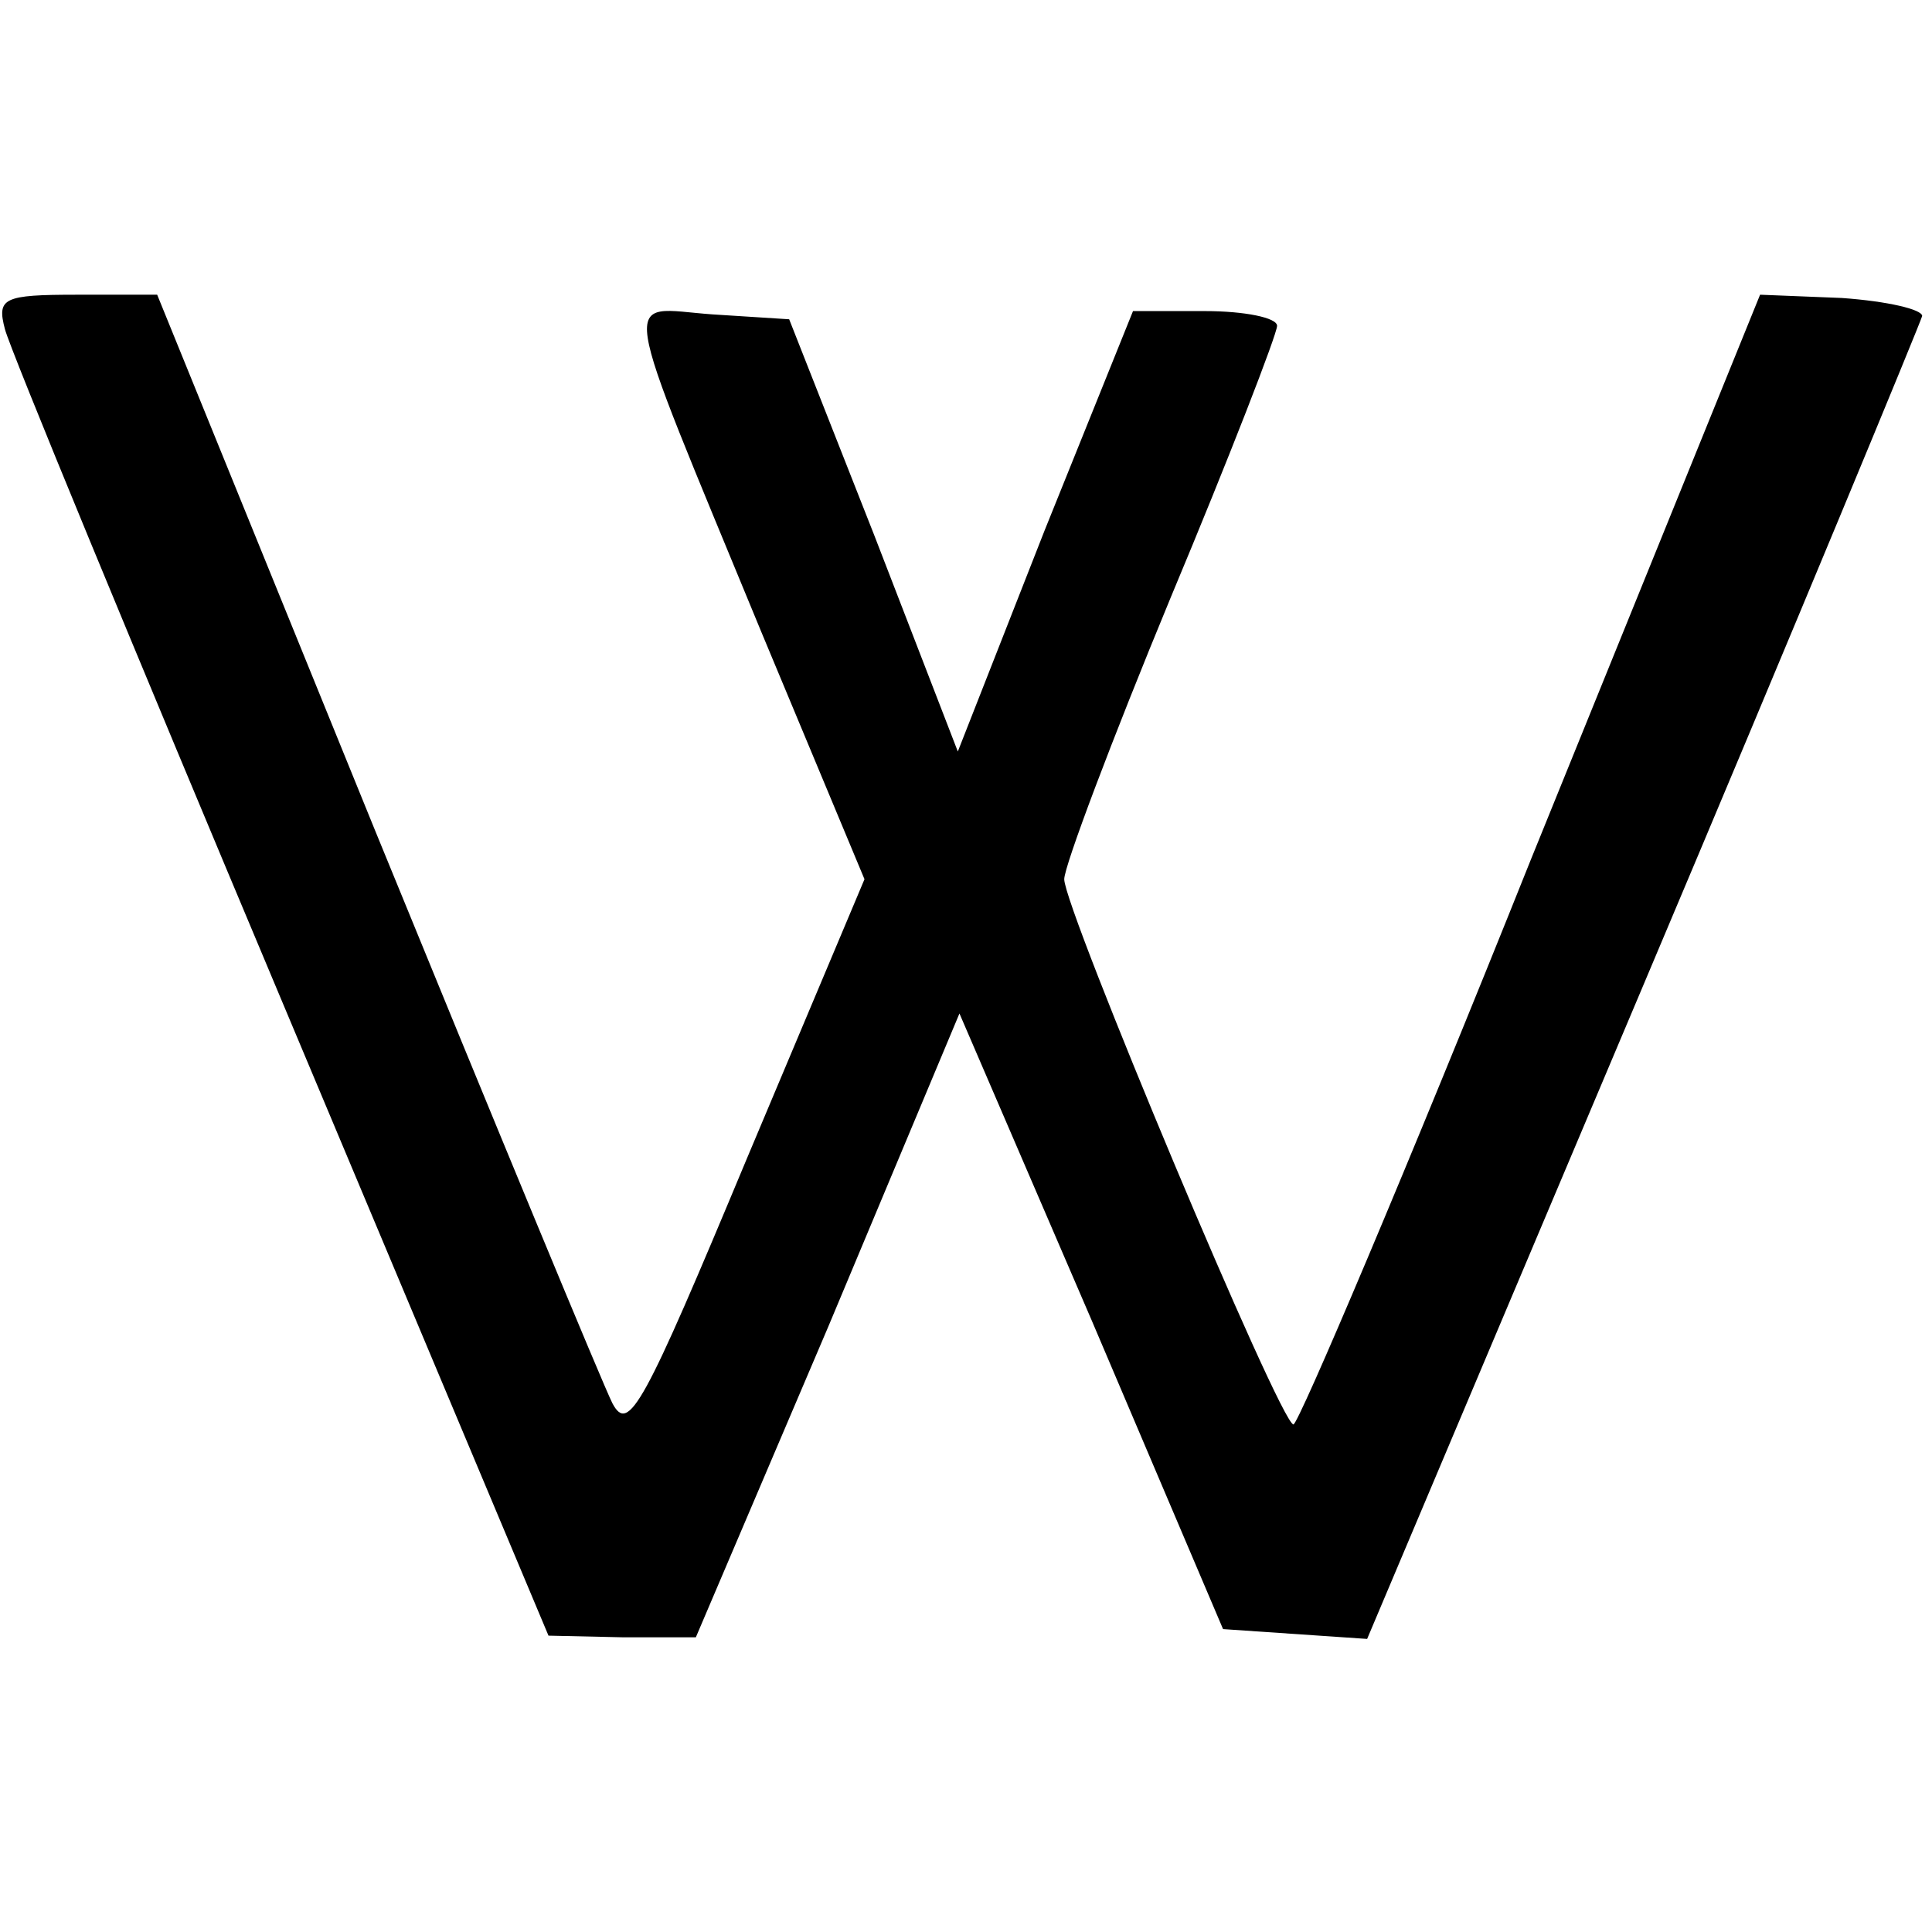
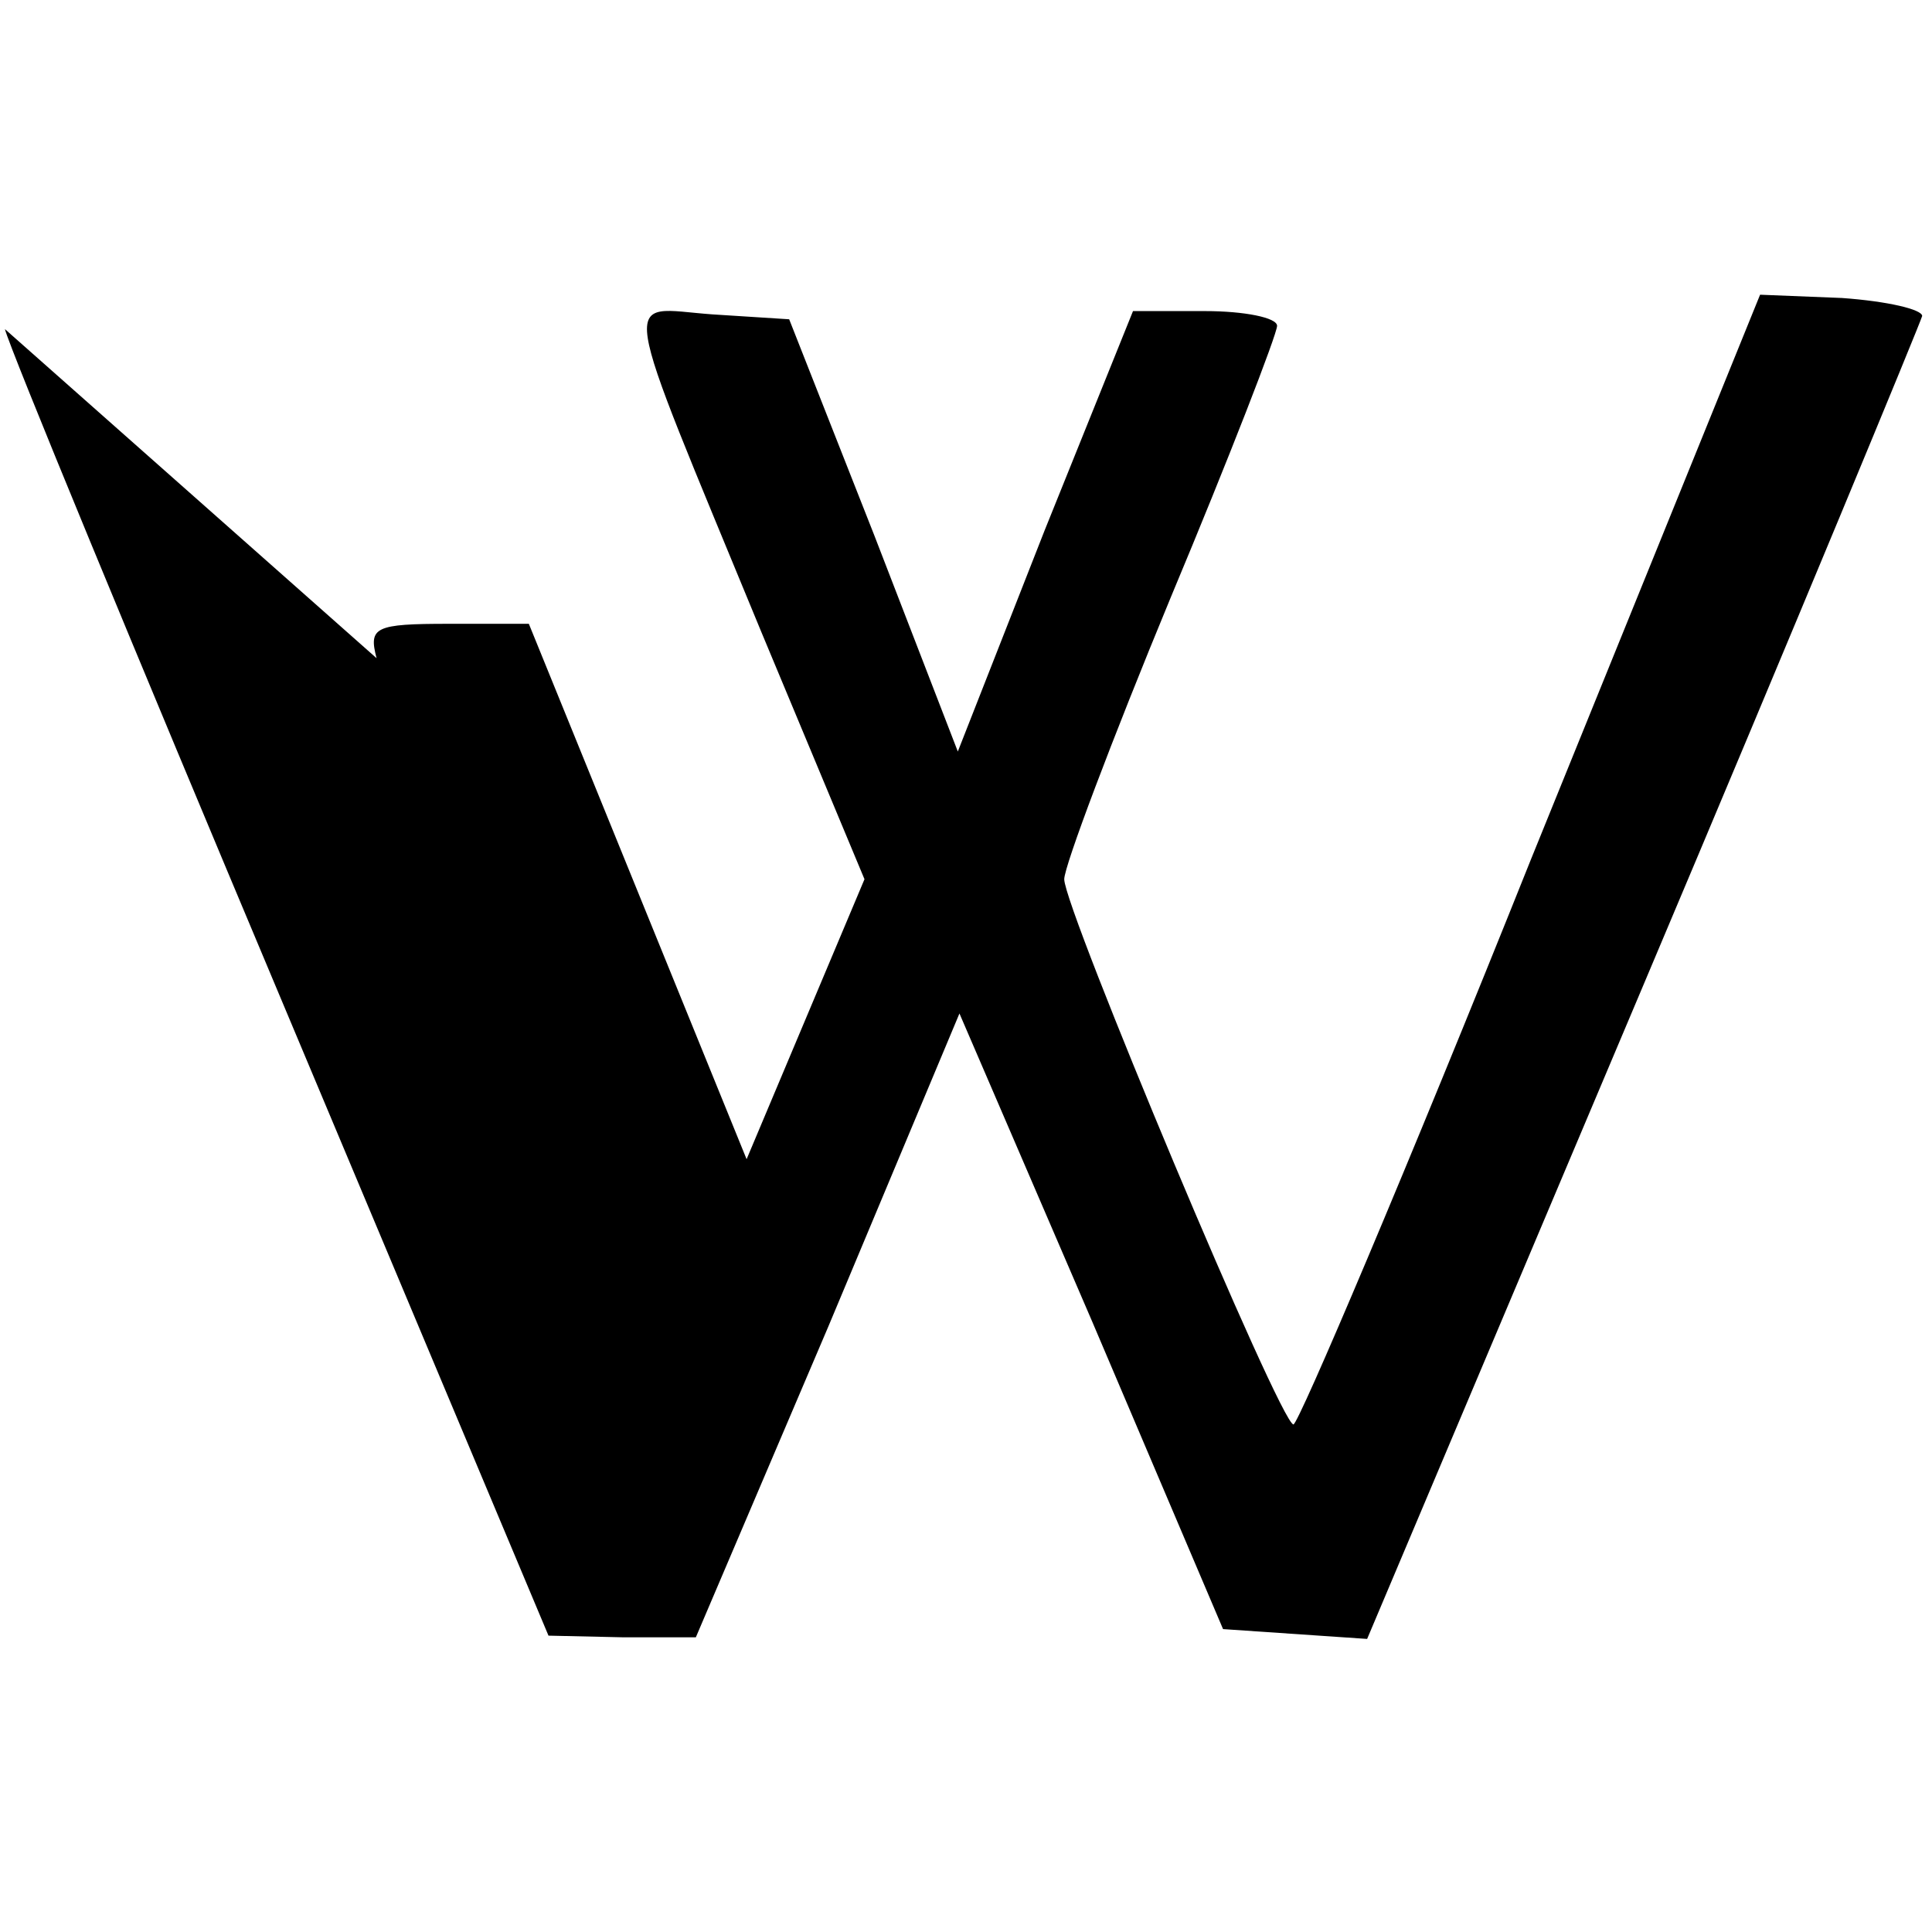
<svg xmlns="http://www.w3.org/2000/svg" version="1.0" width="118pt" height="118pt" viewBox="0 0 118 118" preserveAspectRatio="xMidYMid meet">
  <g transform="translate(0,118) scale(0.1,-0.1)" fill="#000000" stroke="none">
-     <path d="M3 979 c3 -12 79 -196 169 -410 l163 -388 45 -1 45 0 81 190 80 191 81 -188 80 -188 44 -3 44 -3 169 400 c93 220 169 404 170 408 0 4 -21 9 -49 11 l-50 2 -140 -345 c-76 -190 -142 -345 -145 -345 -8 0 -140 315 -140 333 0 8 29 85 65 172 36 86 65 161 65 166 0 5 -20 9 -44 9 l-44 0 -54 -134 -53 -135 -51 132 -52 132 -47 3 c-56 4 -59 22 30 -194 l63 -151 -72 -171 c-63 -151 -72 -168 -82 -149 -6 12 -71 169 -145 350 l-133 327 -49 0 c-45 0 -49 -2 -44 -21z" />
+     <path d="M3 979 c3 -12 79 -196 169 -410 l163 -388 45 -1 45 0 81 190 80 191 81 -188 80 -188 44 -3 44 -3 169 400 c93 220 169 404 170 408 0 4 -21 9 -49 11 l-50 2 -140 -345 c-76 -190 -142 -345 -145 -345 -8 0 -140 315 -140 333 0 8 29 85 65 172 36 86 65 161 65 166 0 5 -20 9 -44 9 l-44 0 -54 -134 -53 -135 -51 132 -52 132 -47 3 c-56 4 -59 22 30 -194 l63 -151 -72 -171 l-133 327 -49 0 c-45 0 -49 -2 -44 -21z" />
  </g>
</svg>